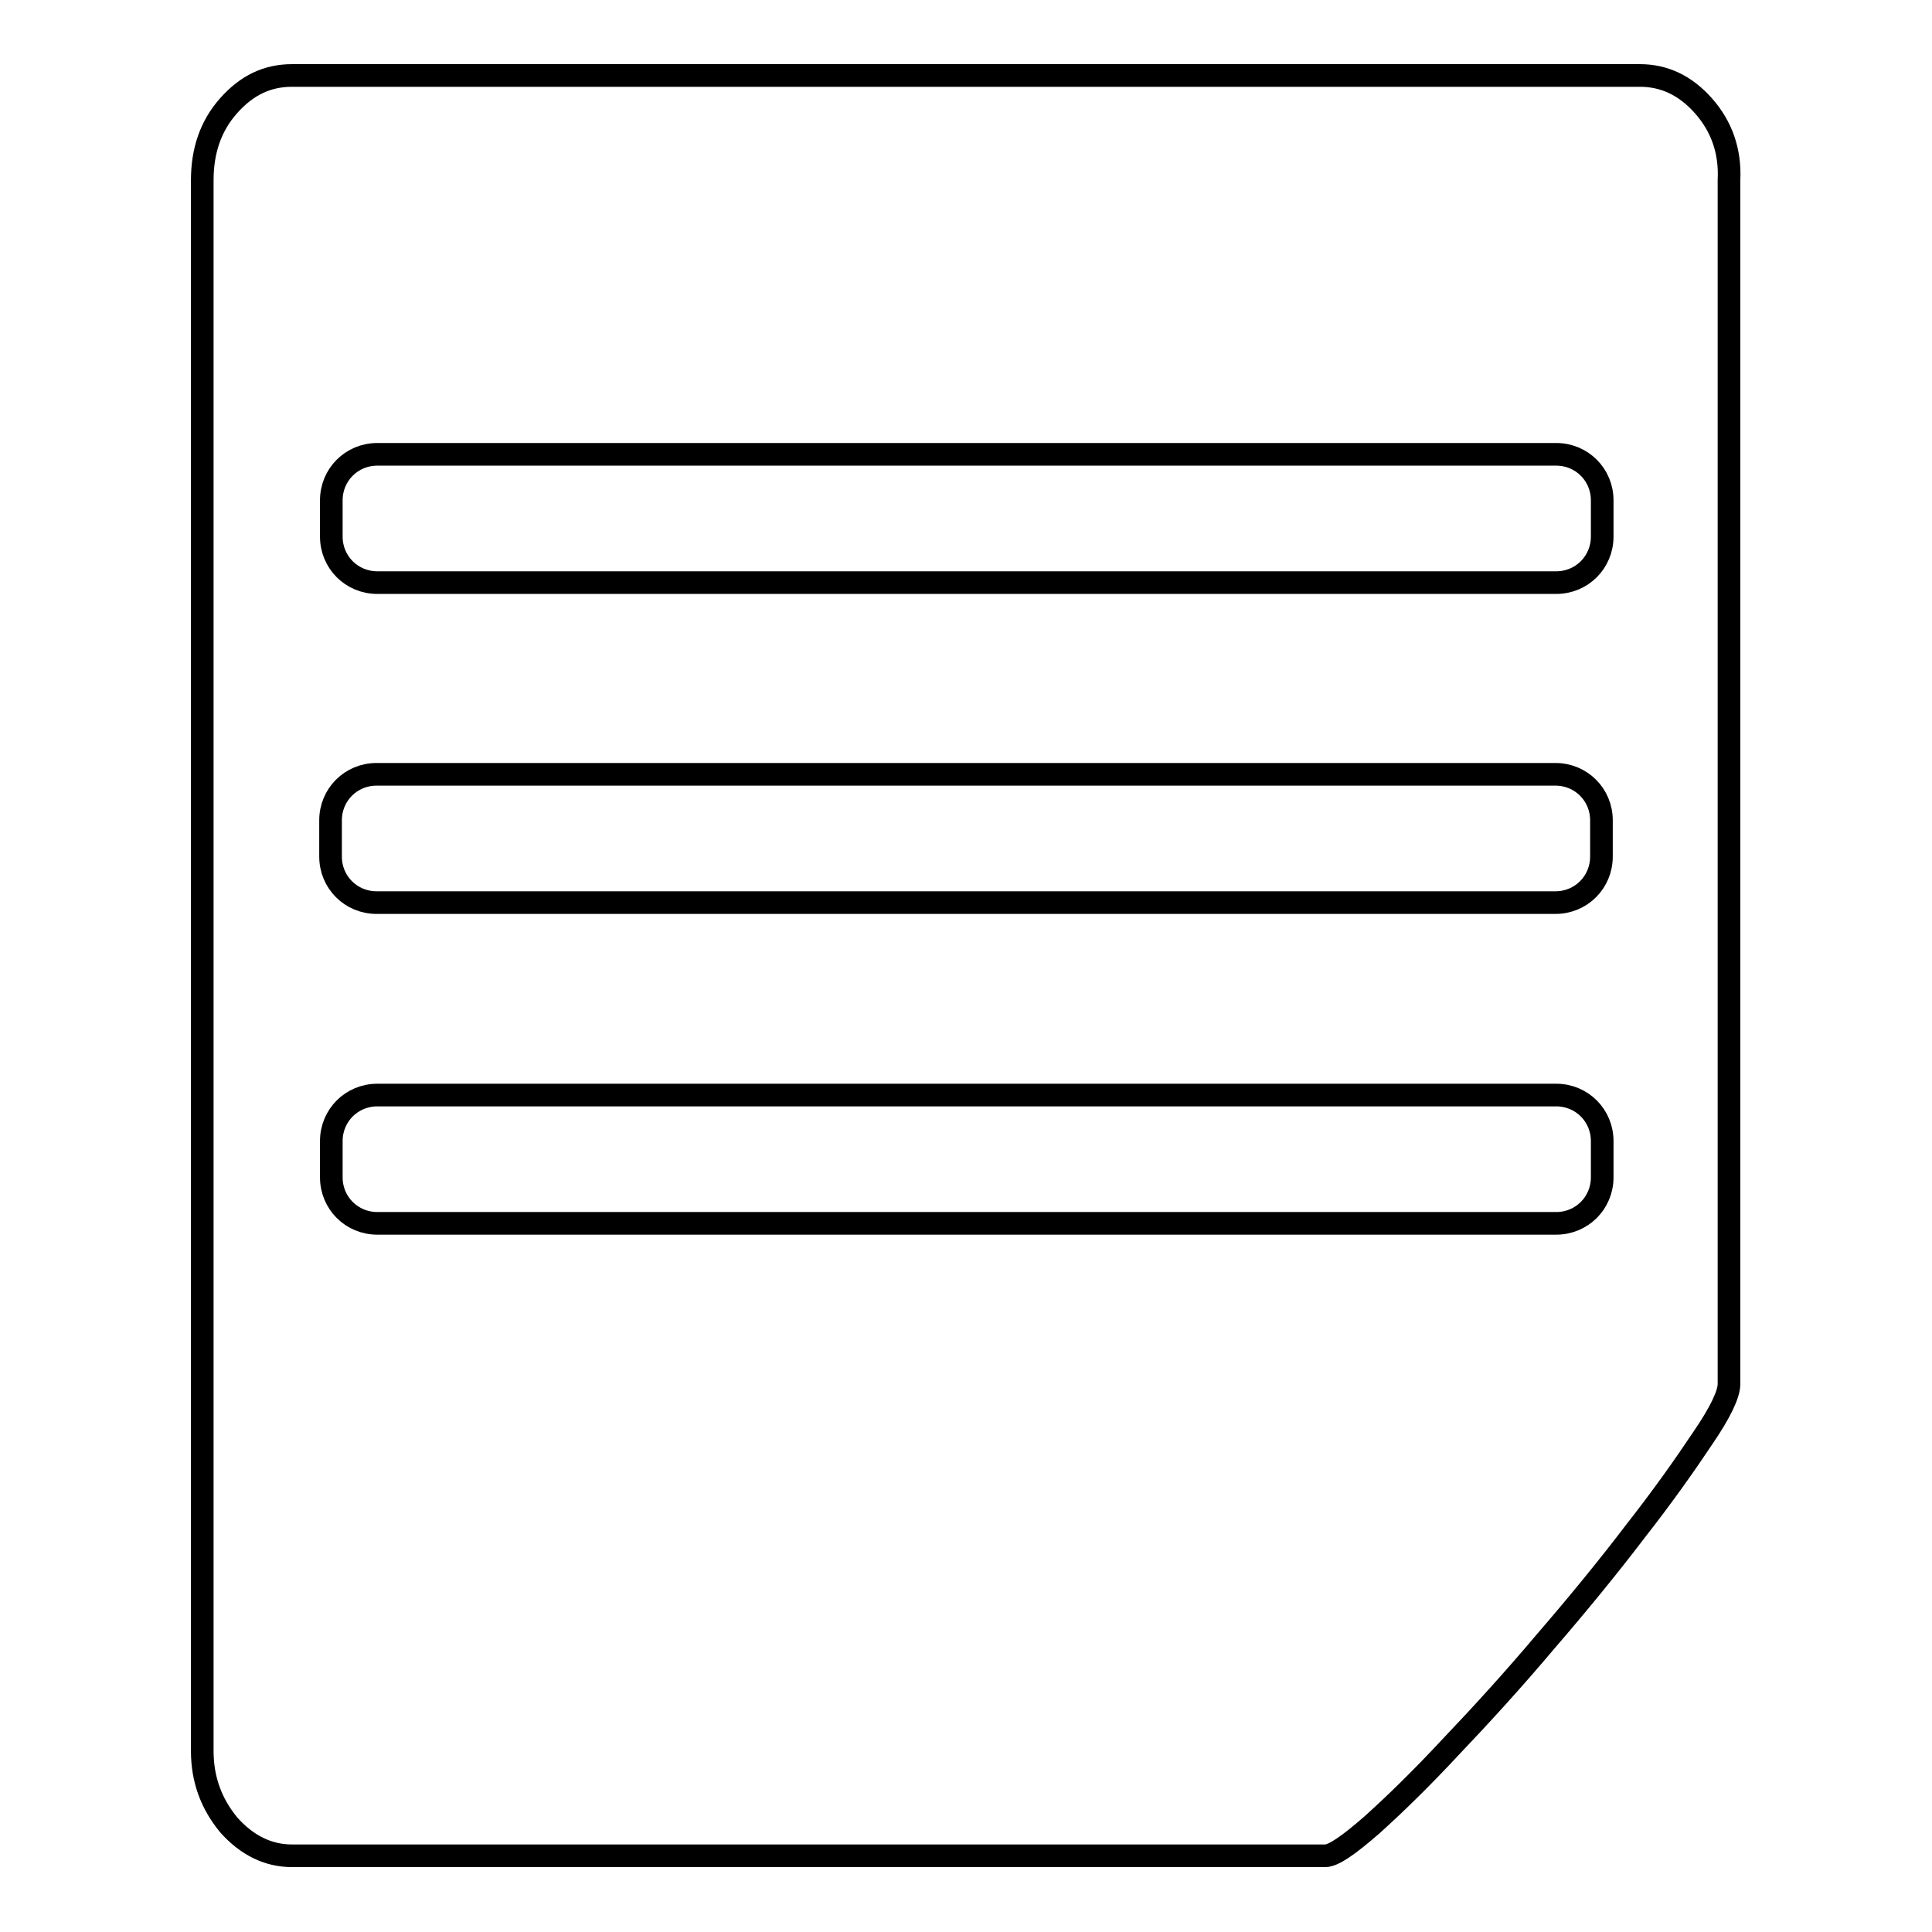
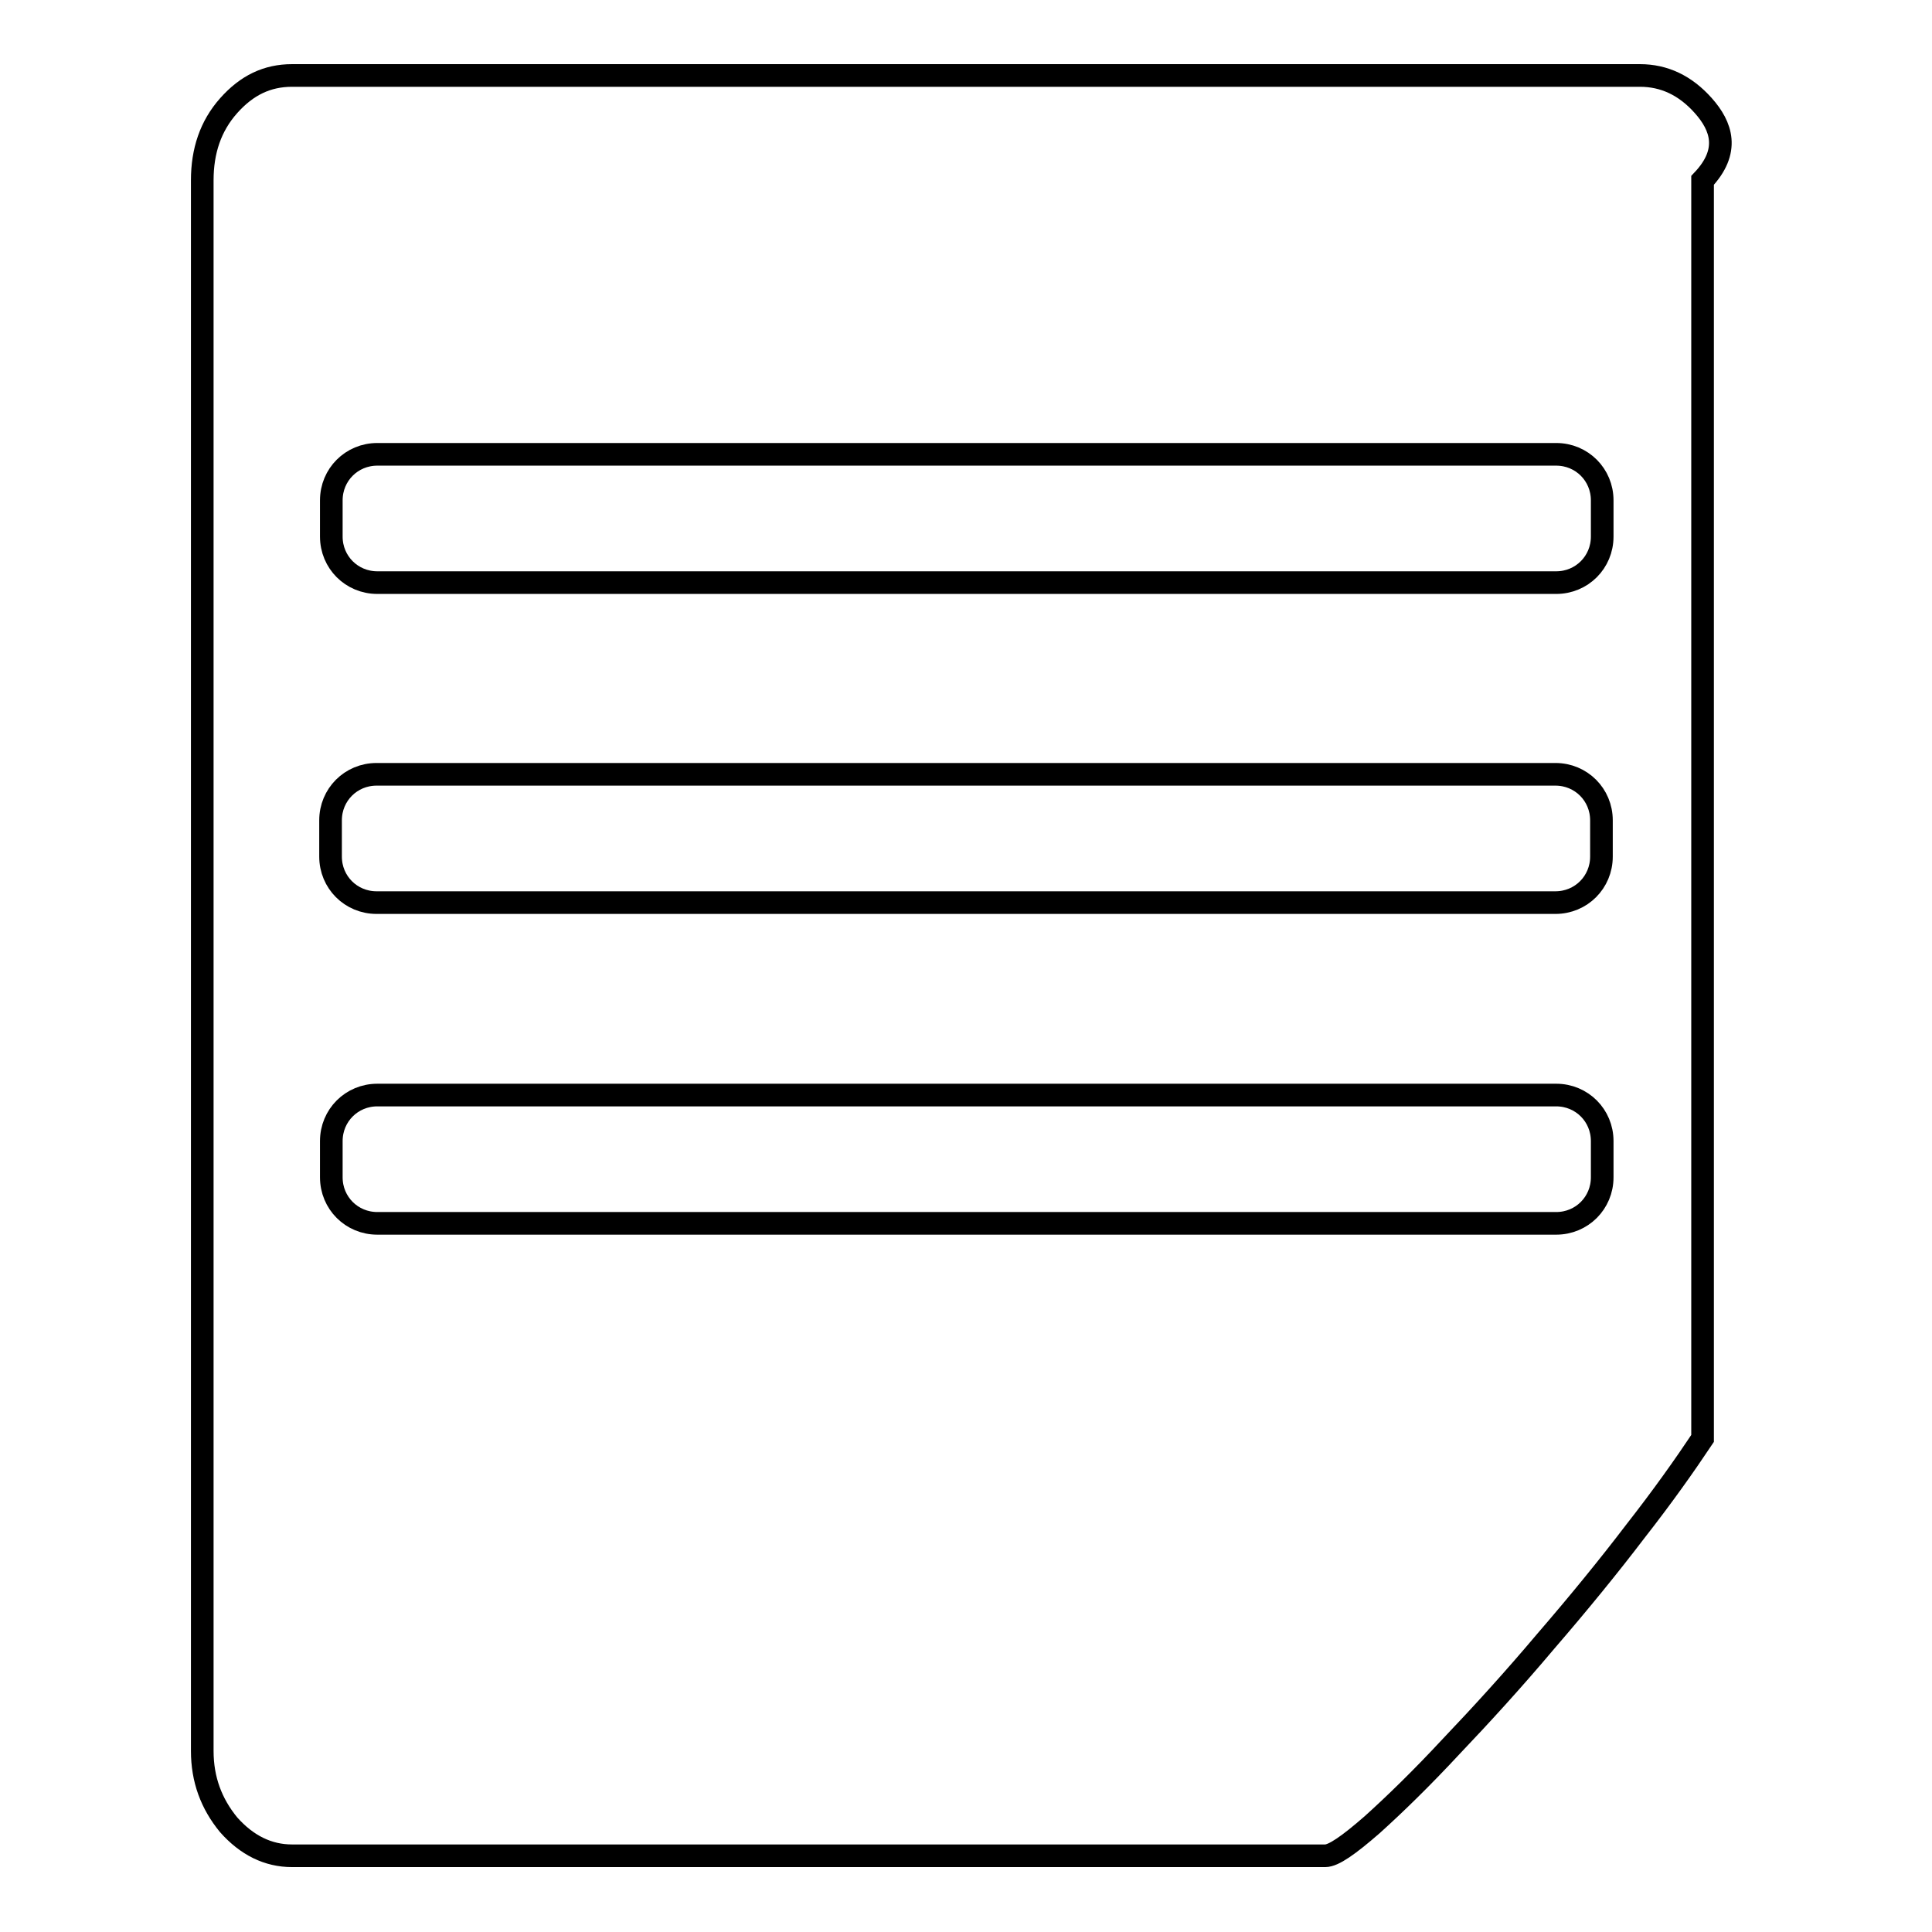
<svg xmlns="http://www.w3.org/2000/svg" version="1.1" x="0px" y="0px" viewBox="0 0 256 256" enable-background="new 0 0 256 256" xml:space="preserve">
  <g>
    <g>
-       <path stroke-width="3" fill-opacity="0" stroke="#000000" d="M225.7,14c-2.4-2.7-5.2-4-8.4-4H38.7c-3.3,0-6,1.3-8.4,4c-2.4,2.7-3.5,6-3.5,9.9v208.1c0,3.8,1.2,7,3.5,9.8c2.4,2.7,5.2,4.1,8.4,4.1h136.9c1.1,0,3.1-1.4,6.2-4.1c3-2.7,6.6-6.2,10.5-10.4c4-4.2,8.2-8.8,12.5-13.9c4.4-5.1,8.4-10,11.9-14.6c3.6-4.6,6.5-8.7,8.9-12.3c2.4-3.5,3.5-5.9,3.5-7.2V23.9C229.3,20,228.1,16.7,225.7,14z M43.8,108.7c0-3.4,2.7-6.1,6.1-6.1h156.2c3.4,0,6.1,2.7,6.1,6.1v4.8c0,3.4-2.7,6.1-6.1,6.1H49.9c-3.4,0-6.1-2.7-6.1-6.1L43.8,108.7L43.8,108.7z M212.3,156c0,3.4-2.7,6.1-6.1,6.1H50c-3.4,0-6.1-2.7-6.1-6.1v-4.8c0-3.4,2.7-6.1,6.1-6.1h156.2c3.4,0,6.1,2.7,6.1,6.1L212.3,156L212.3,156z M212.3,71.1c0,3.4-2.7,6.1-6.1,6.1H50c-3.4,0-6.1-2.7-6.1-6.1v-4.8c0-3.4,2.7-6.1,6.1-6.1h156.2c3.4,0,6.1,2.7,6.1,6.1L212.3,71.1L212.3,71.1z" />
+       <path stroke-width="3" fill-opacity="0" stroke="#000000" d="M225.7,14c-2.4-2.7-5.2-4-8.4-4H38.7c-3.3,0-6,1.3-8.4,4c-2.4,2.7-3.5,6-3.5,9.9v208.1c0,3.8,1.2,7,3.5,9.8c2.4,2.7,5.2,4.1,8.4,4.1h136.9c1.1,0,3.1-1.4,6.2-4.1c3-2.7,6.6-6.2,10.5-10.4c4-4.2,8.2-8.8,12.5-13.9c4.4-5.1,8.4-10,11.9-14.6c3.6-4.6,6.5-8.7,8.9-12.3V23.9C229.3,20,228.1,16.7,225.7,14z M43.8,108.7c0-3.4,2.7-6.1,6.1-6.1h156.2c3.4,0,6.1,2.7,6.1,6.1v4.8c0,3.4-2.7,6.1-6.1,6.1H49.9c-3.4,0-6.1-2.7-6.1-6.1L43.8,108.7L43.8,108.7z M212.3,156c0,3.4-2.7,6.1-6.1,6.1H50c-3.4,0-6.1-2.7-6.1-6.1v-4.8c0-3.4,2.7-6.1,6.1-6.1h156.2c3.4,0,6.1,2.7,6.1,6.1L212.3,156L212.3,156z M212.3,71.1c0,3.4-2.7,6.1-6.1,6.1H50c-3.4,0-6.1-2.7-6.1-6.1v-4.8c0-3.4,2.7-6.1,6.1-6.1h156.2c3.4,0,6.1,2.7,6.1,6.1L212.3,71.1L212.3,71.1z" />
    </g>
  </g>
</svg>